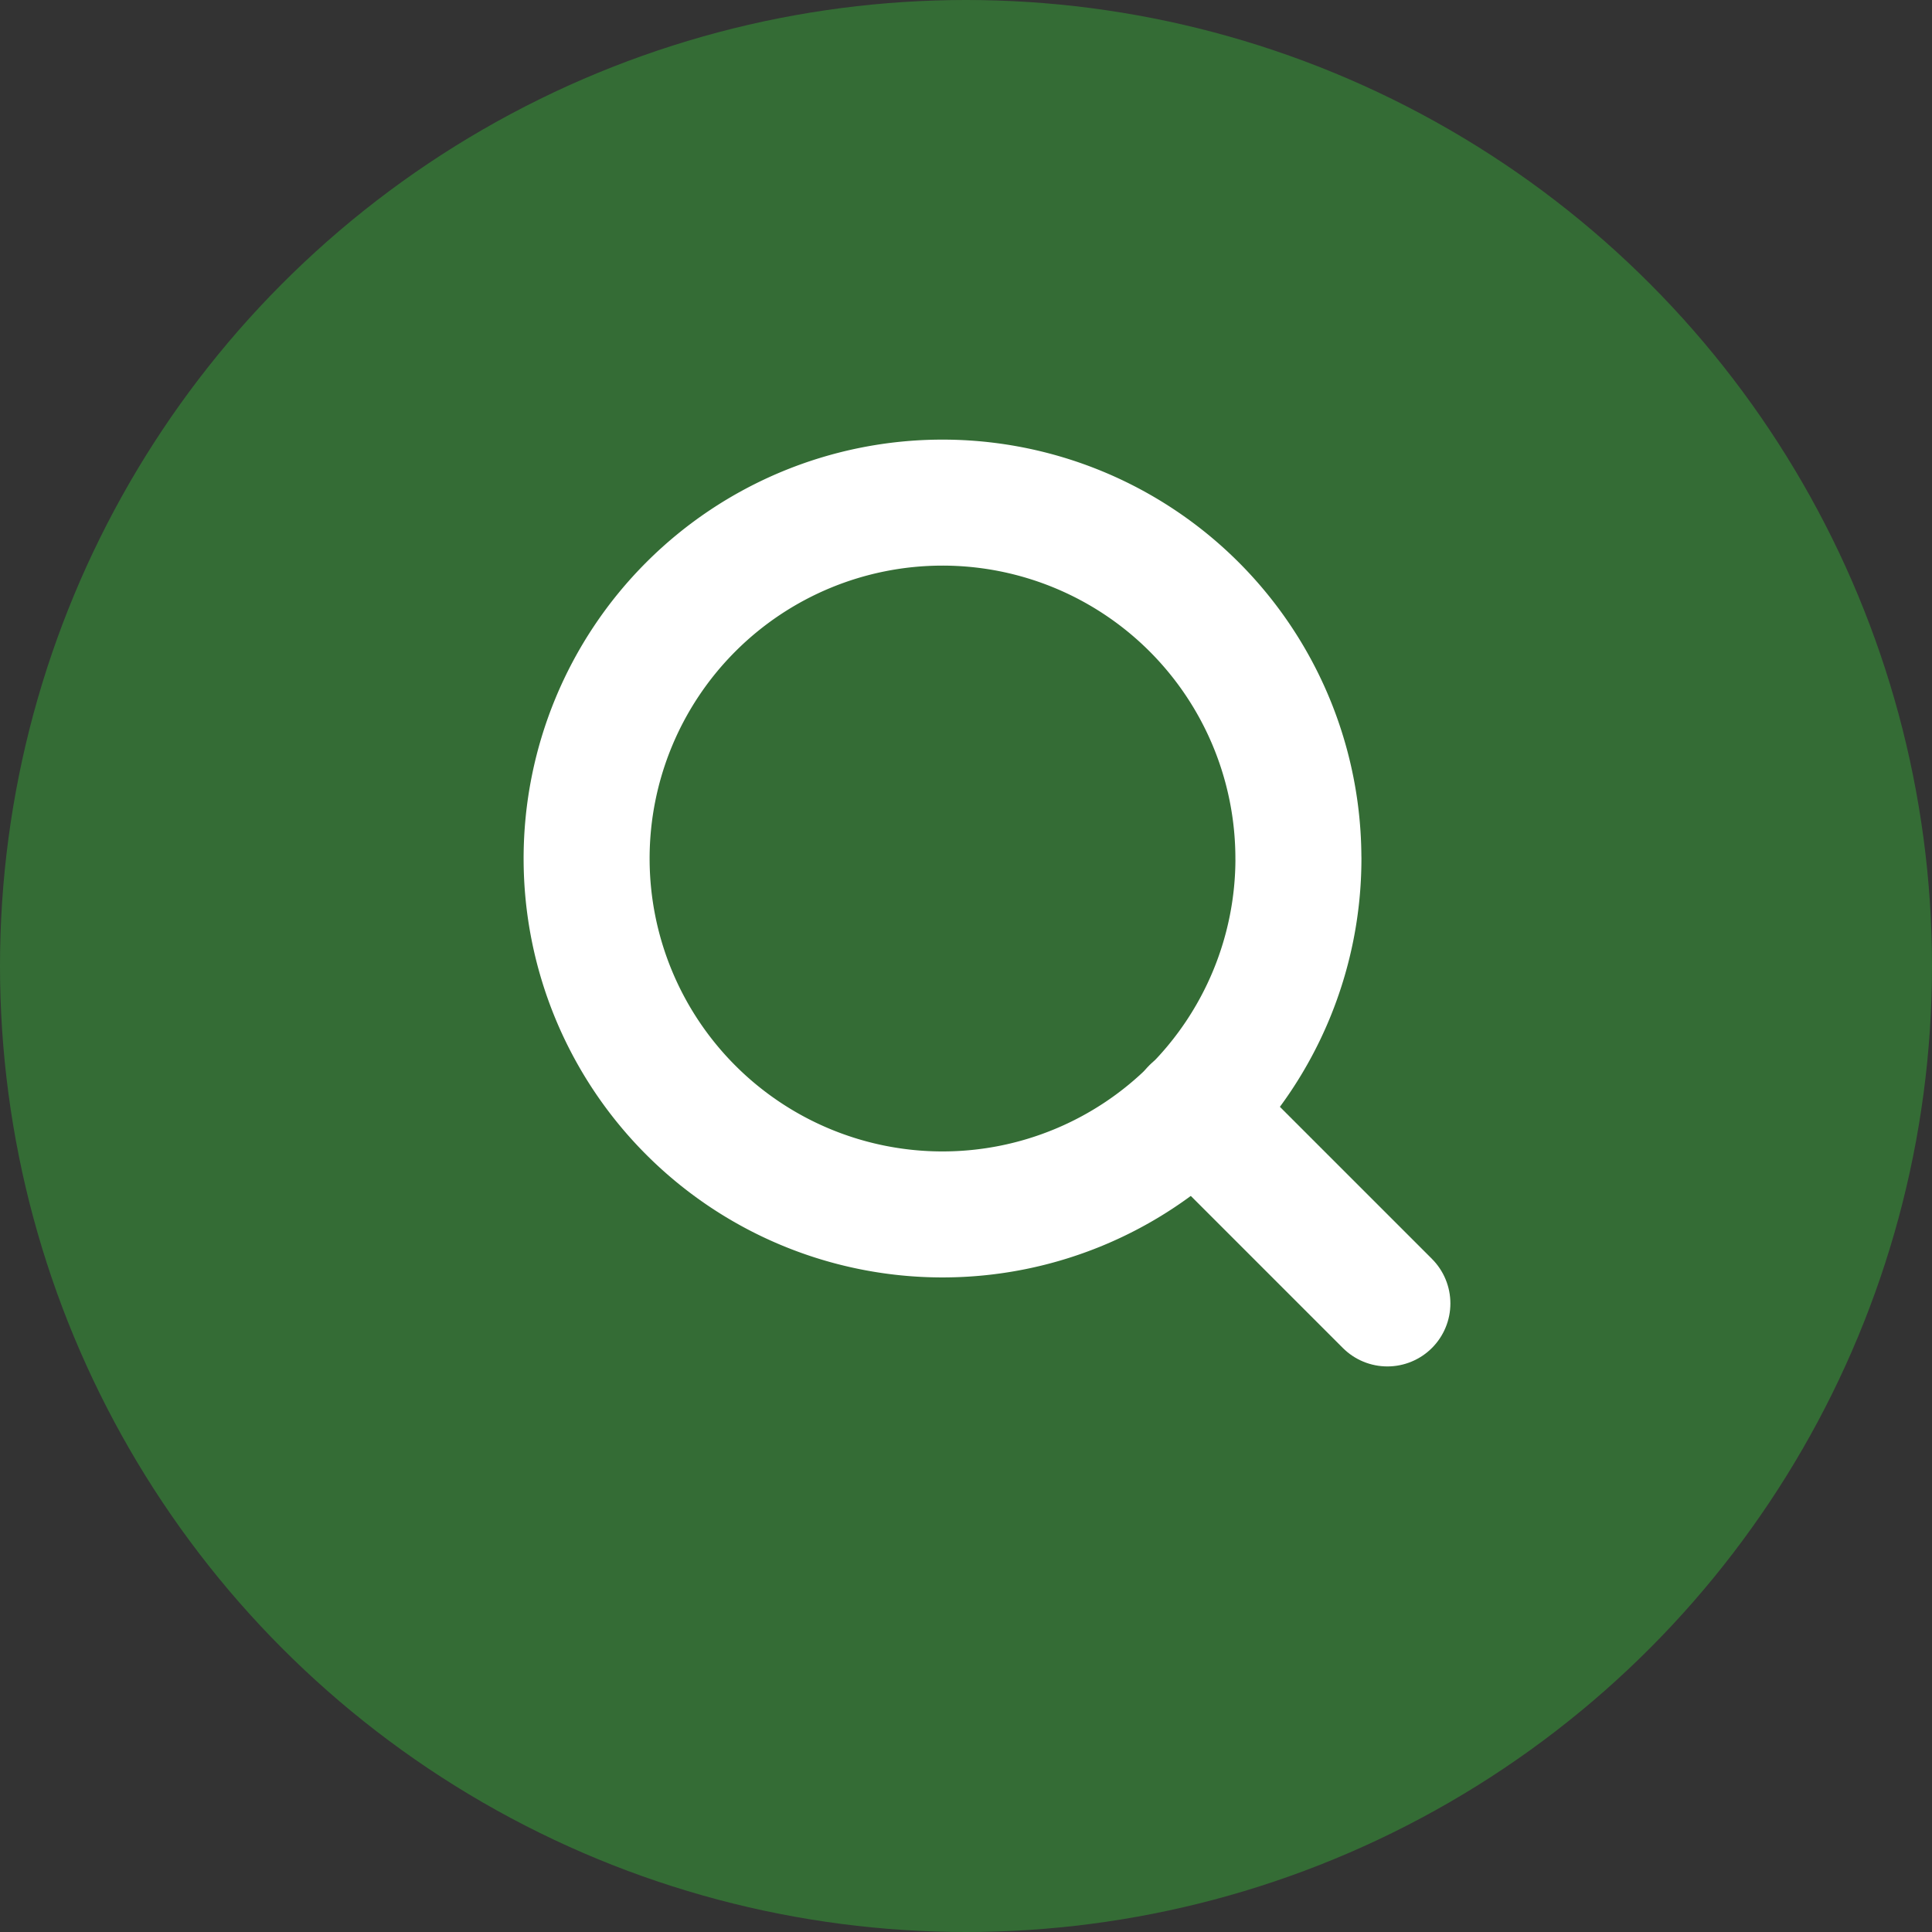
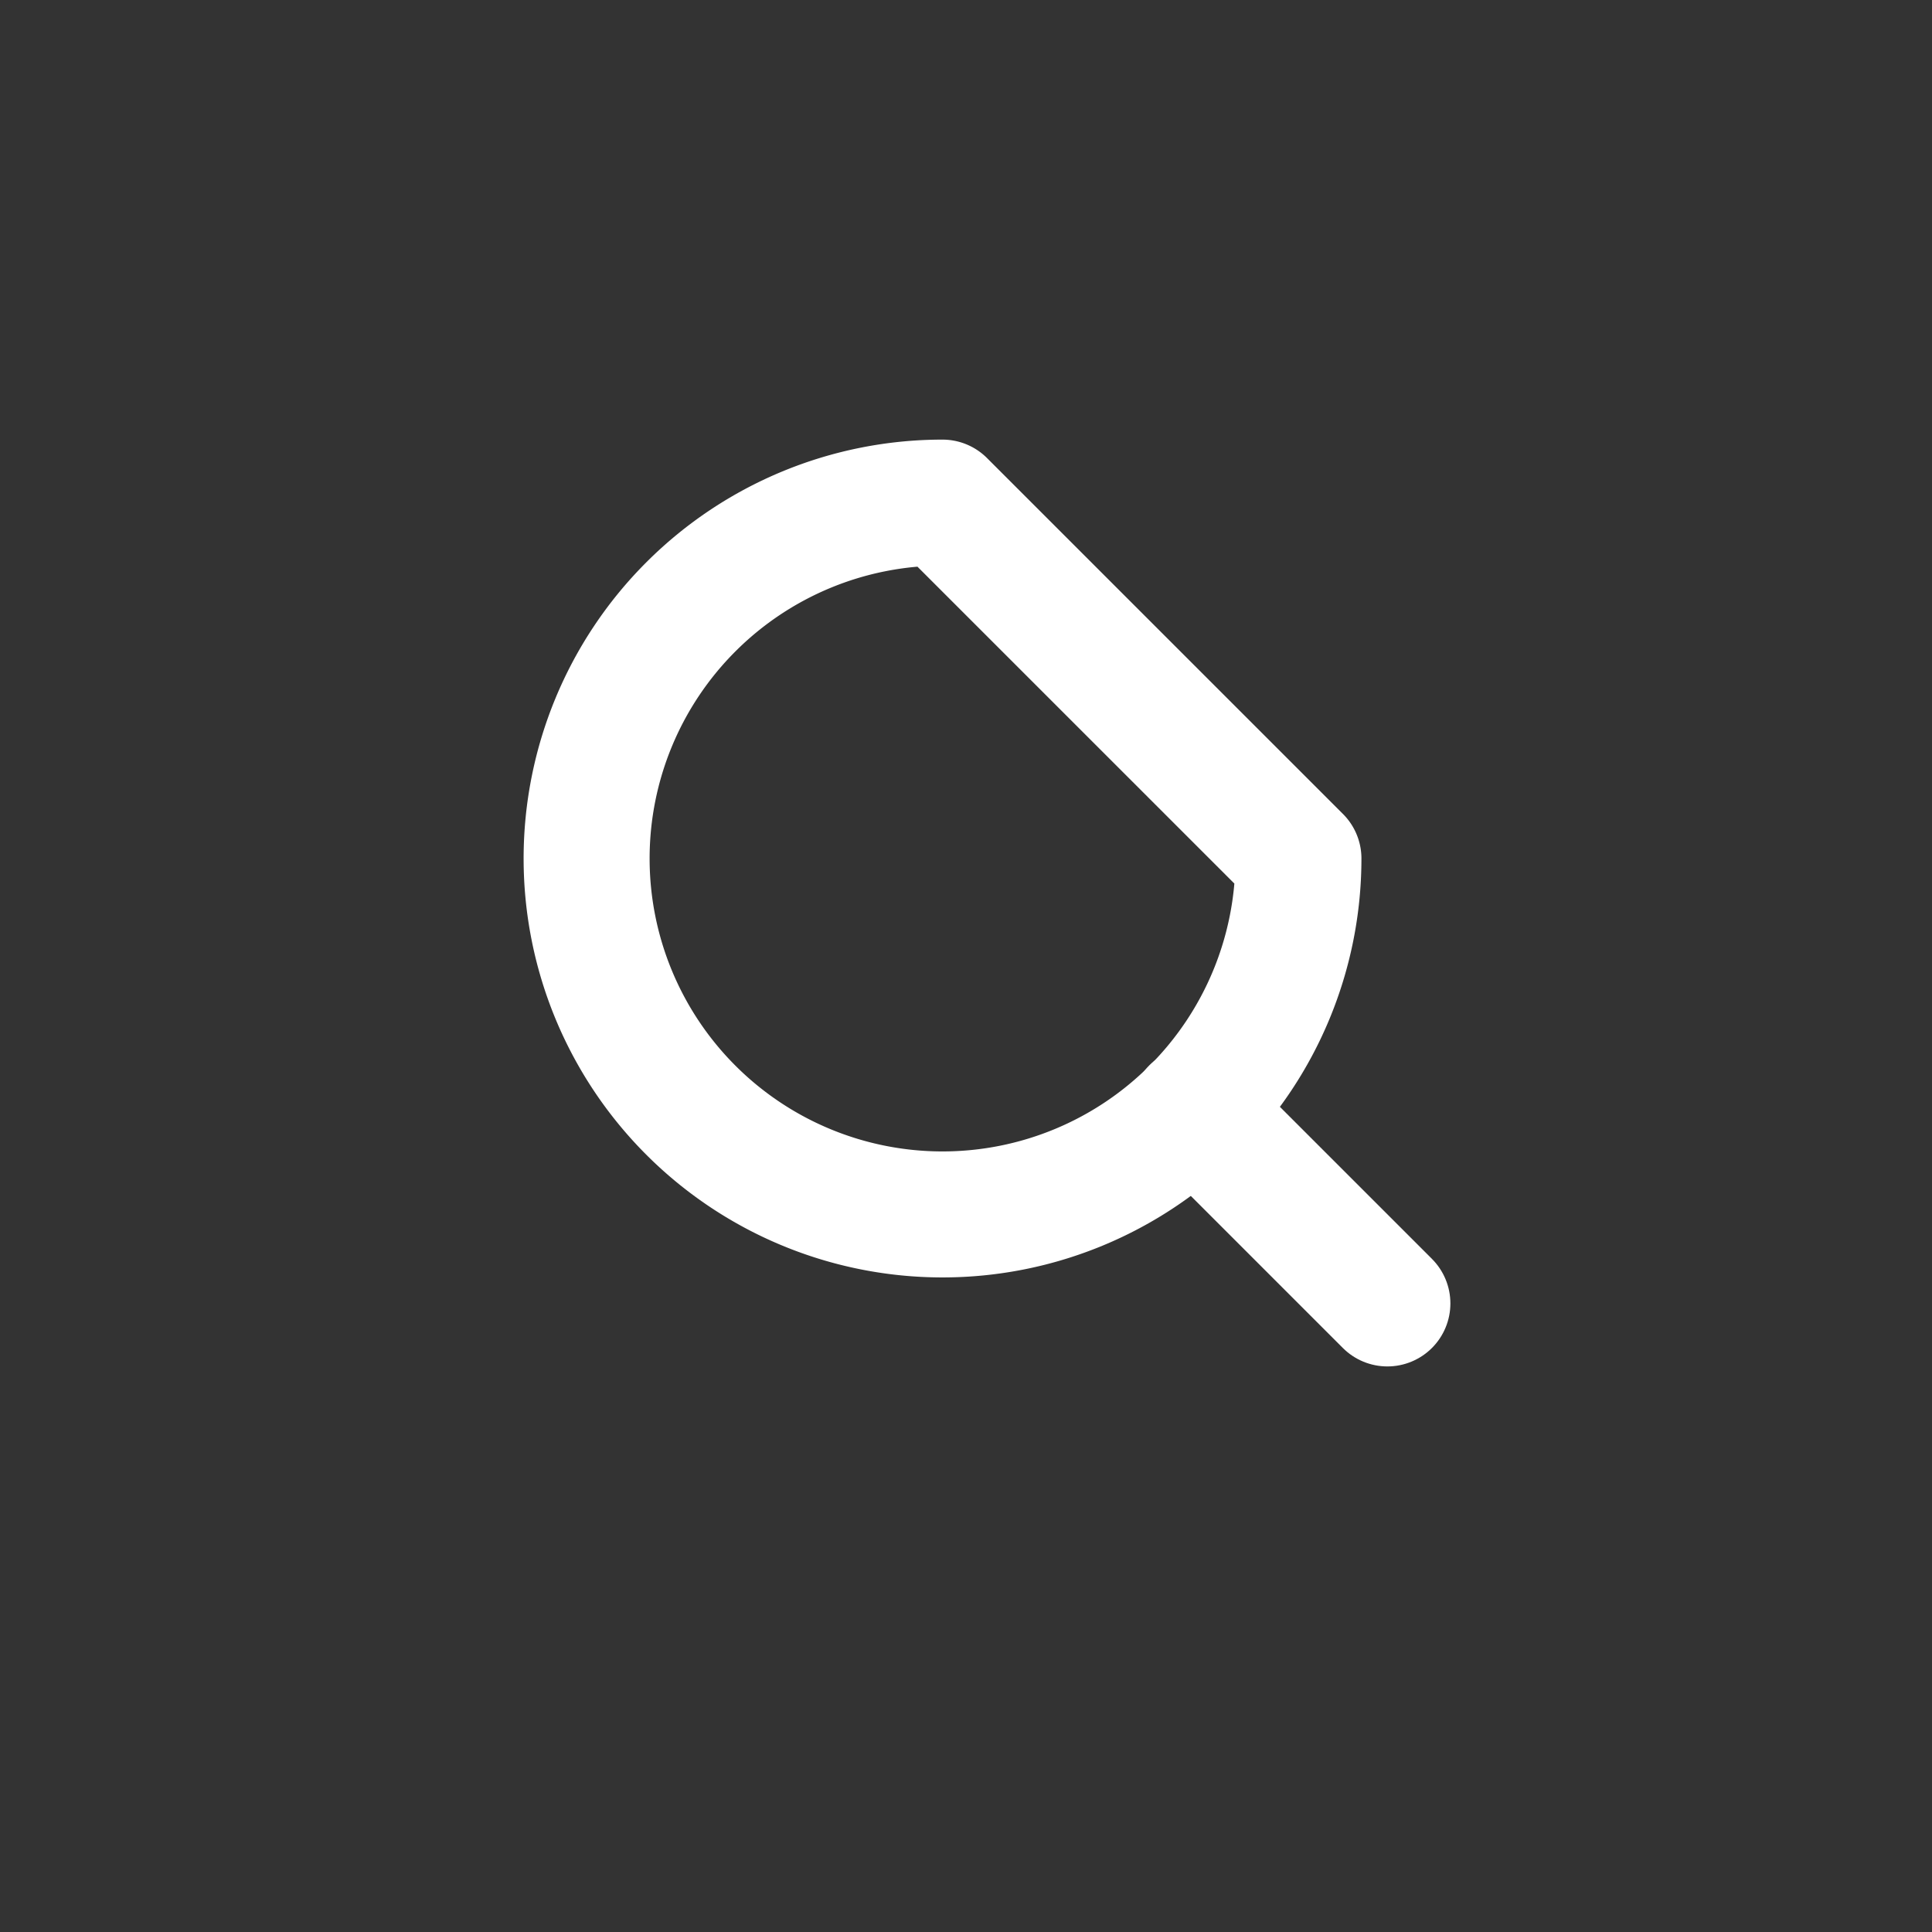
<svg xmlns="http://www.w3.org/2000/svg" width="46" height="46" viewBox="0 0 46 46">
  <rect x="0" y="0" width="46" height="46" fill="#333333" stroke="none" />
  <g id="Group_4518" data-name="Group 4518" transform="translate(-1508.5 -705)">
-     <circle id="Ellipse_15" data-name="Ellipse 15" cx="23" cy="23" r="23" transform="translate(1508.5 705)" fill="#346c35" />
    <g id="Icon_feather-search" data-name="Icon feather-search" transform="translate(1517.966 712.467)">
-       <path id="Path_822" data-name="Path 822" d="M21.449,12.974A8.474,8.474,0,1,1,12.974,4.5a8.474,8.474,0,0,1,8.474,8.474Z" fill="none" stroke="#fff" stroke-linecap="round" stroke-linejoin="round" stroke-width="3" />
+       <path id="Path_822" data-name="Path 822" d="M21.449,12.974A8.474,8.474,0,1,1,12.974,4.5Z" fill="none" stroke="#fff" stroke-linecap="round" stroke-linejoin="round" stroke-width="3" />
      <path id="Path_823" data-name="Path 823" d="M29.583,29.583l-4.608-4.608" transform="translate(-6.016 -6.016)" fill="none" stroke="#fff" stroke-linecap="round" stroke-linejoin="round" stroke-width="3" />
    </g>
  </g>
</svg>